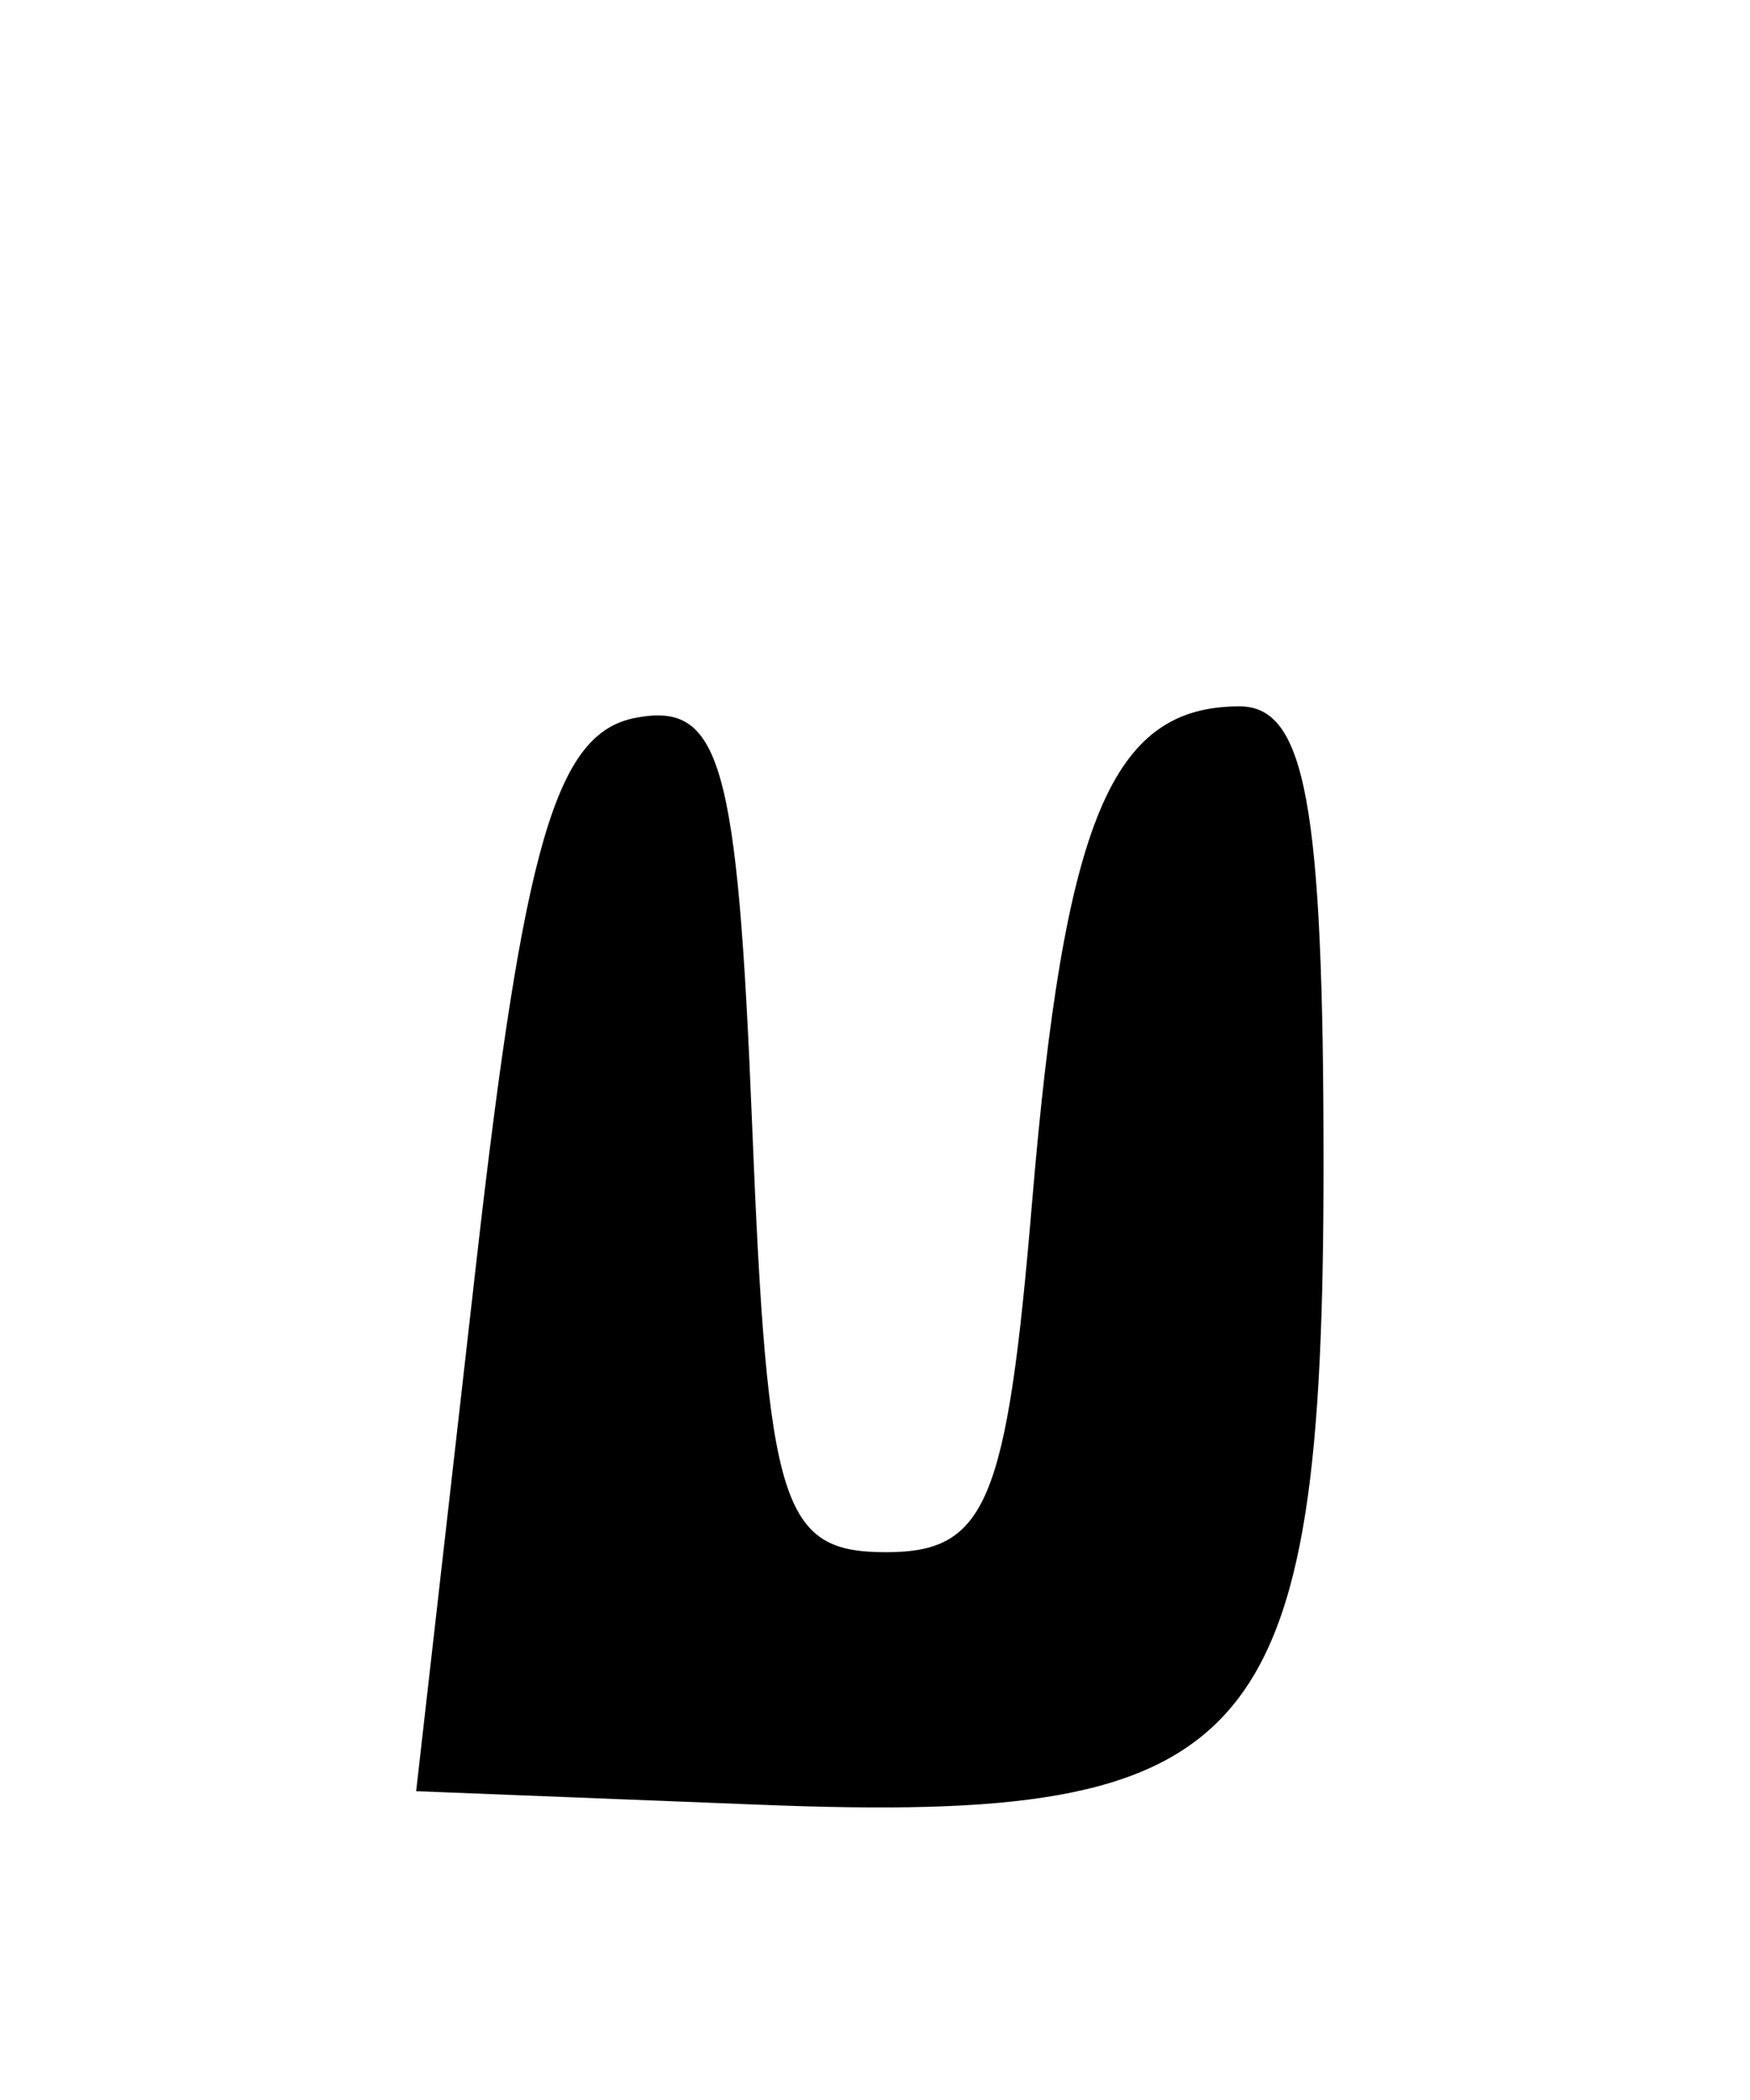
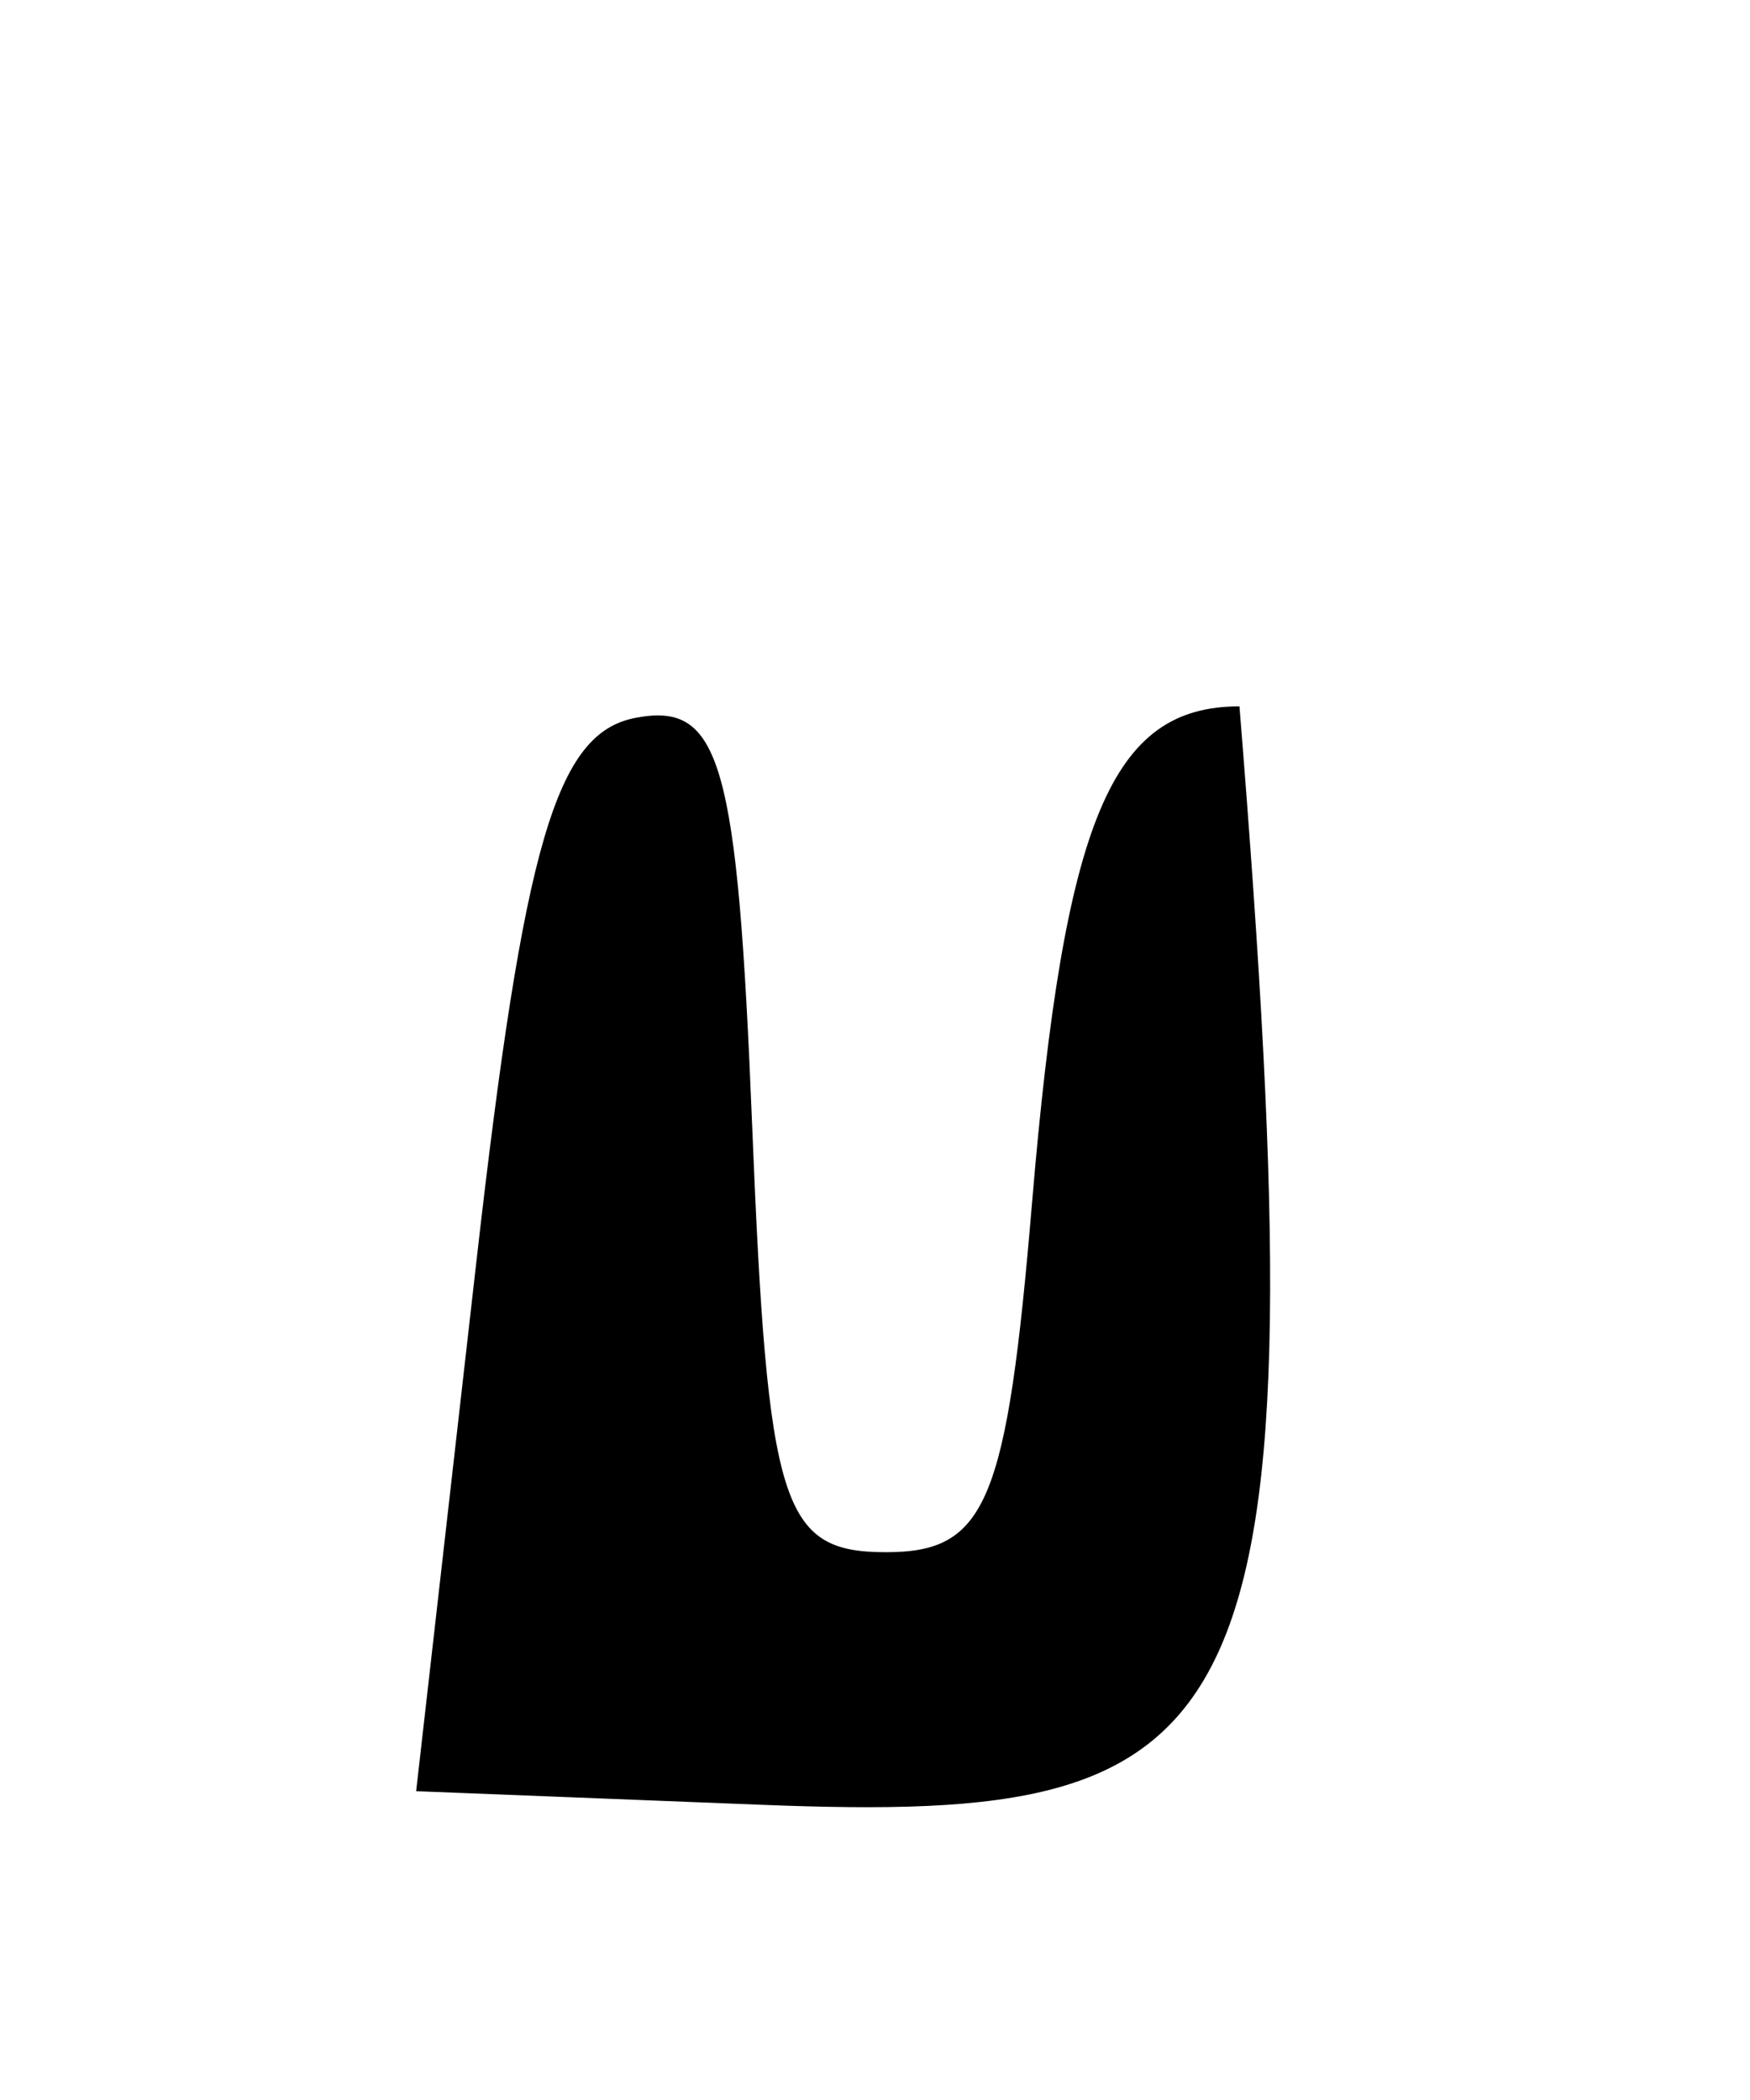
<svg xmlns="http://www.w3.org/2000/svg" version="1.0" width="30" height="36" id="svg1422">
  <defs id="defs1425" />
-   <path d="M 8.162,21.668 C 8.982,14.453 9.533,12.566 10.894,12.306 C 12.354,12.027 12.642,13.03 12.894,19.295 C 13.159,25.844 13.399,26.609 15.189,26.609 C 16.911,26.609 17.26,25.775 17.693,20.609 C 18.245,14.043 19.054,12.109 21.248,12.109 C 22.381,12.109 22.689,13.79 22.689,19.954 C 22.689,29.97 21.544,31.275 13.048,30.939 L 7.134,30.706 L 8.162,21.668 z " style="fill:#000000" id="path1527" />
+   <path d="M 8.162,21.668 C 8.982,14.453 9.533,12.566 10.894,12.306 C 12.354,12.027 12.642,13.03 12.894,19.295 C 13.159,25.844 13.399,26.609 15.189,26.609 C 16.911,26.609 17.26,25.775 17.693,20.609 C 18.245,14.043 19.054,12.109 21.248,12.109 C 22.689,29.97 21.544,31.275 13.048,30.939 L 7.134,30.706 L 8.162,21.668 z " style="fill:#000000" id="path1527" />
</svg>